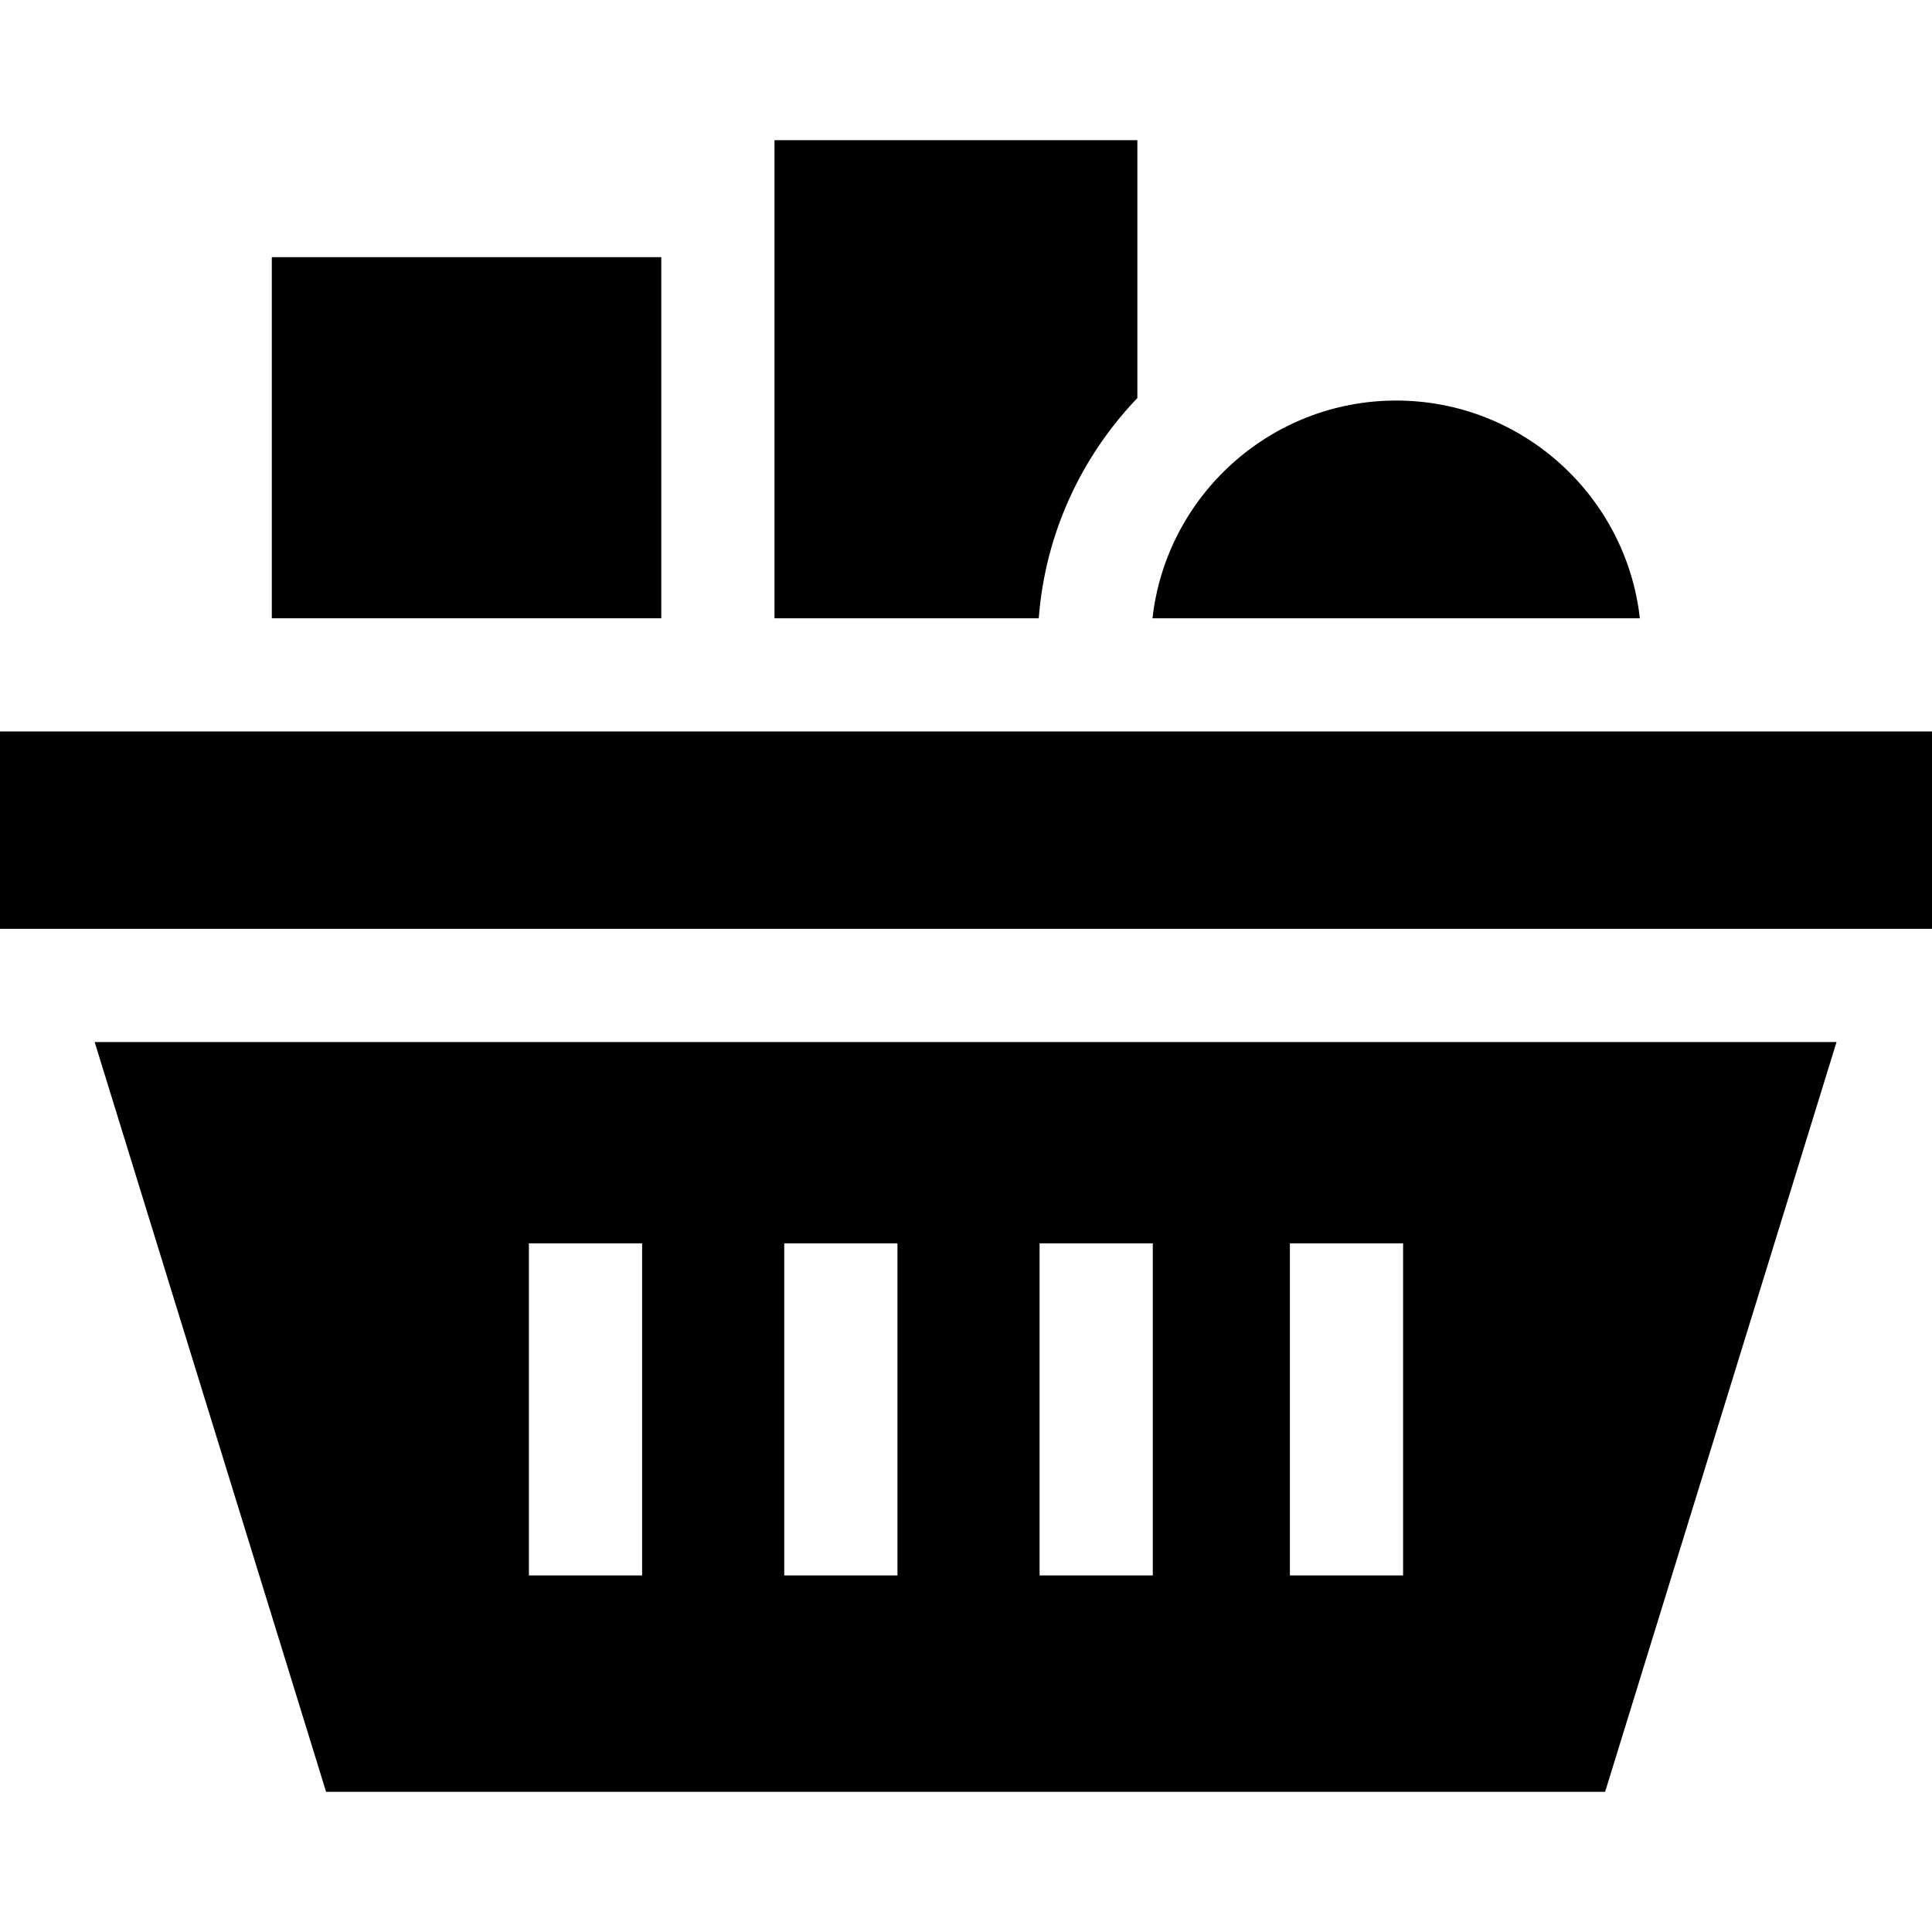
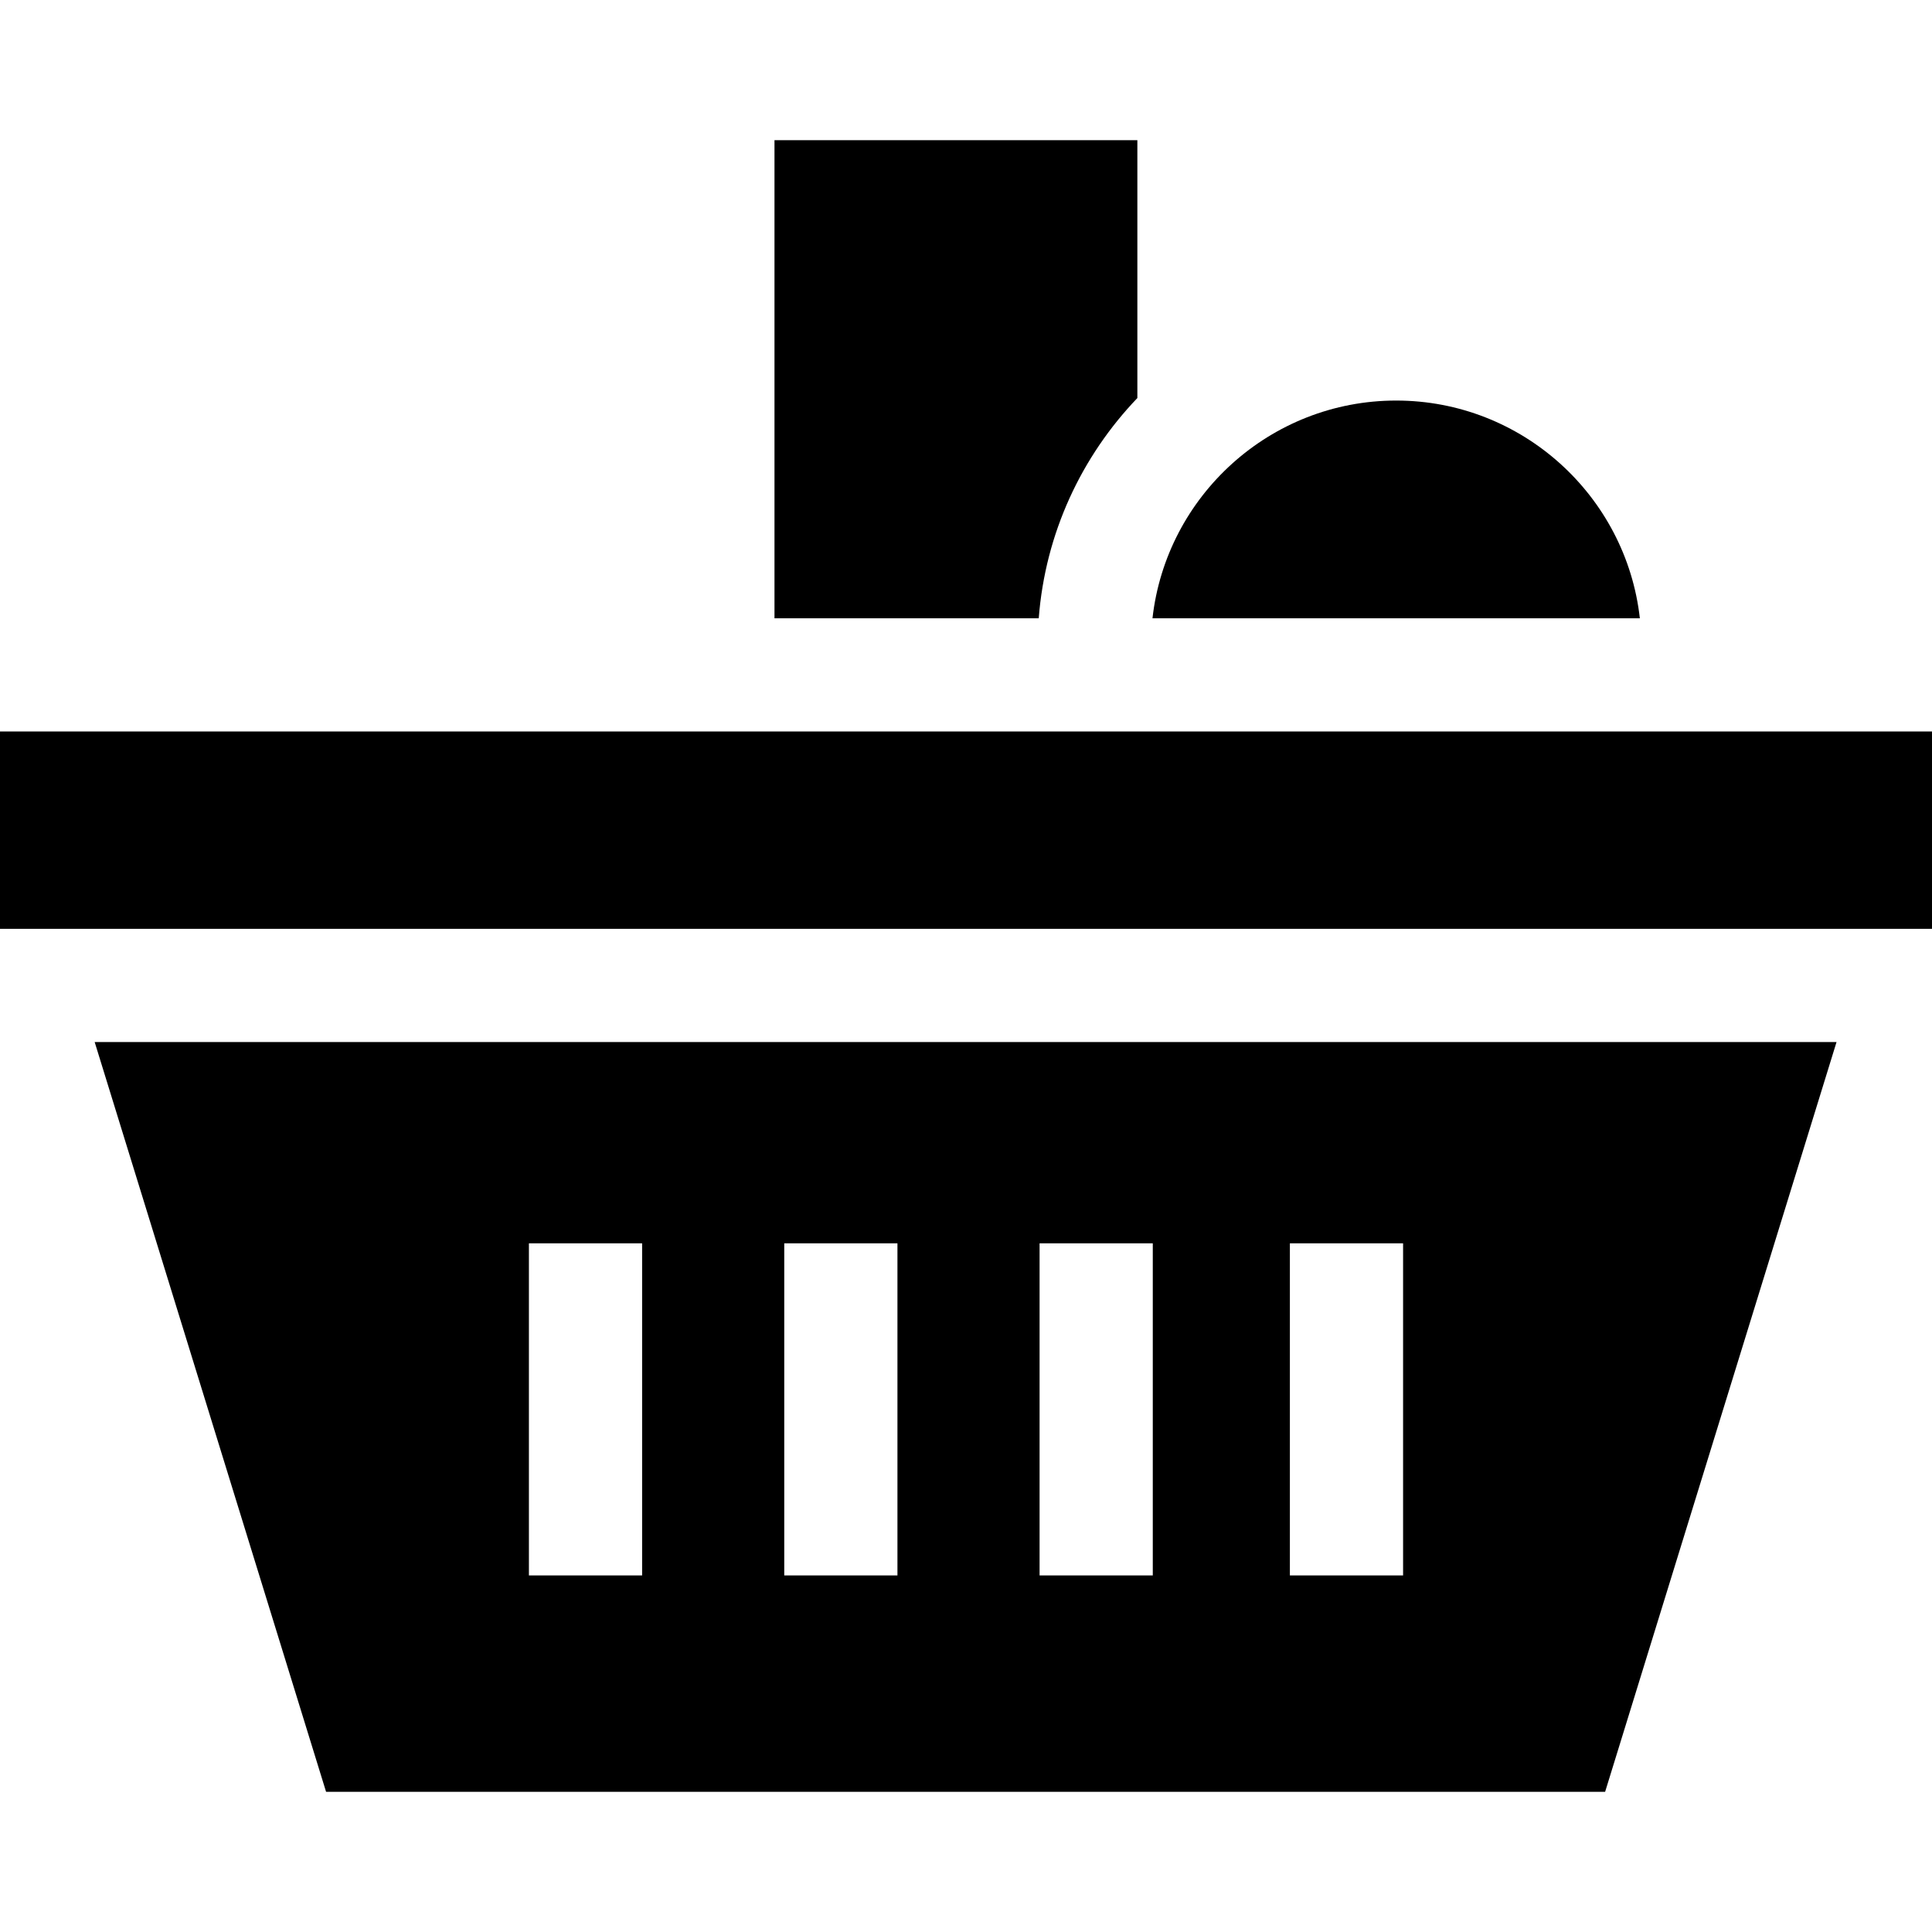
<svg xmlns="http://www.w3.org/2000/svg" version="1.1" id="Capa_1" x="0px" y="0px" viewBox="0 0 512 512" style="enable-background:new 0 0 512 512;" xml:space="preserve">
  <g>
    <g>
      <path d="M205.246,37.15v126.7h70.032c1.723-22.56,11.361-42.94,26.135-58.365V37.15H205.246z" />
    </g>
  </g>
  <g>
    <g>
-       <polygon points="72.033,68.15 72.033,158.484 72.033,163.85 175.246,163.85 175.246,68.15   " />
-     </g>
+       </g>
  </g>
  <g>
    <g>
      <path d="M370,106.15c-33.372,0-60.938,25.284-64.579,57.7h129.158C430.938,131.434,403.372,106.15,370,106.15z" />
    </g>
  </g>
  <g>
    <g>
      <rect y="193.85" width="512" height="52.3" />
    </g>
  </g>
  <g>
    <g>
      <path d="M25.087,276.15l61.327,198.7h338.959l61.329-198.7H25.087z M170.167,417.5h-30v-88h30V417.5z M237.833,417.5h-30v-88h30    V417.5z M305.5,417.5h-30v-88h30V417.5z M371.833,417.5h-30v-88h30V417.5z" />
    </g>
  </g>
  <g>
</g>
  <g>
</g>
  <g>
</g>
  <g>
</g>
  <g>
</g>
  <g>
</g>
  <g>
</g>
  <g>
</g>
  <g>
</g>
  <g>
</g>
  <g>
</g>
  <g>
</g>
  <g>
</g>
  <g>
</g>
  <g>
</g>
</svg>